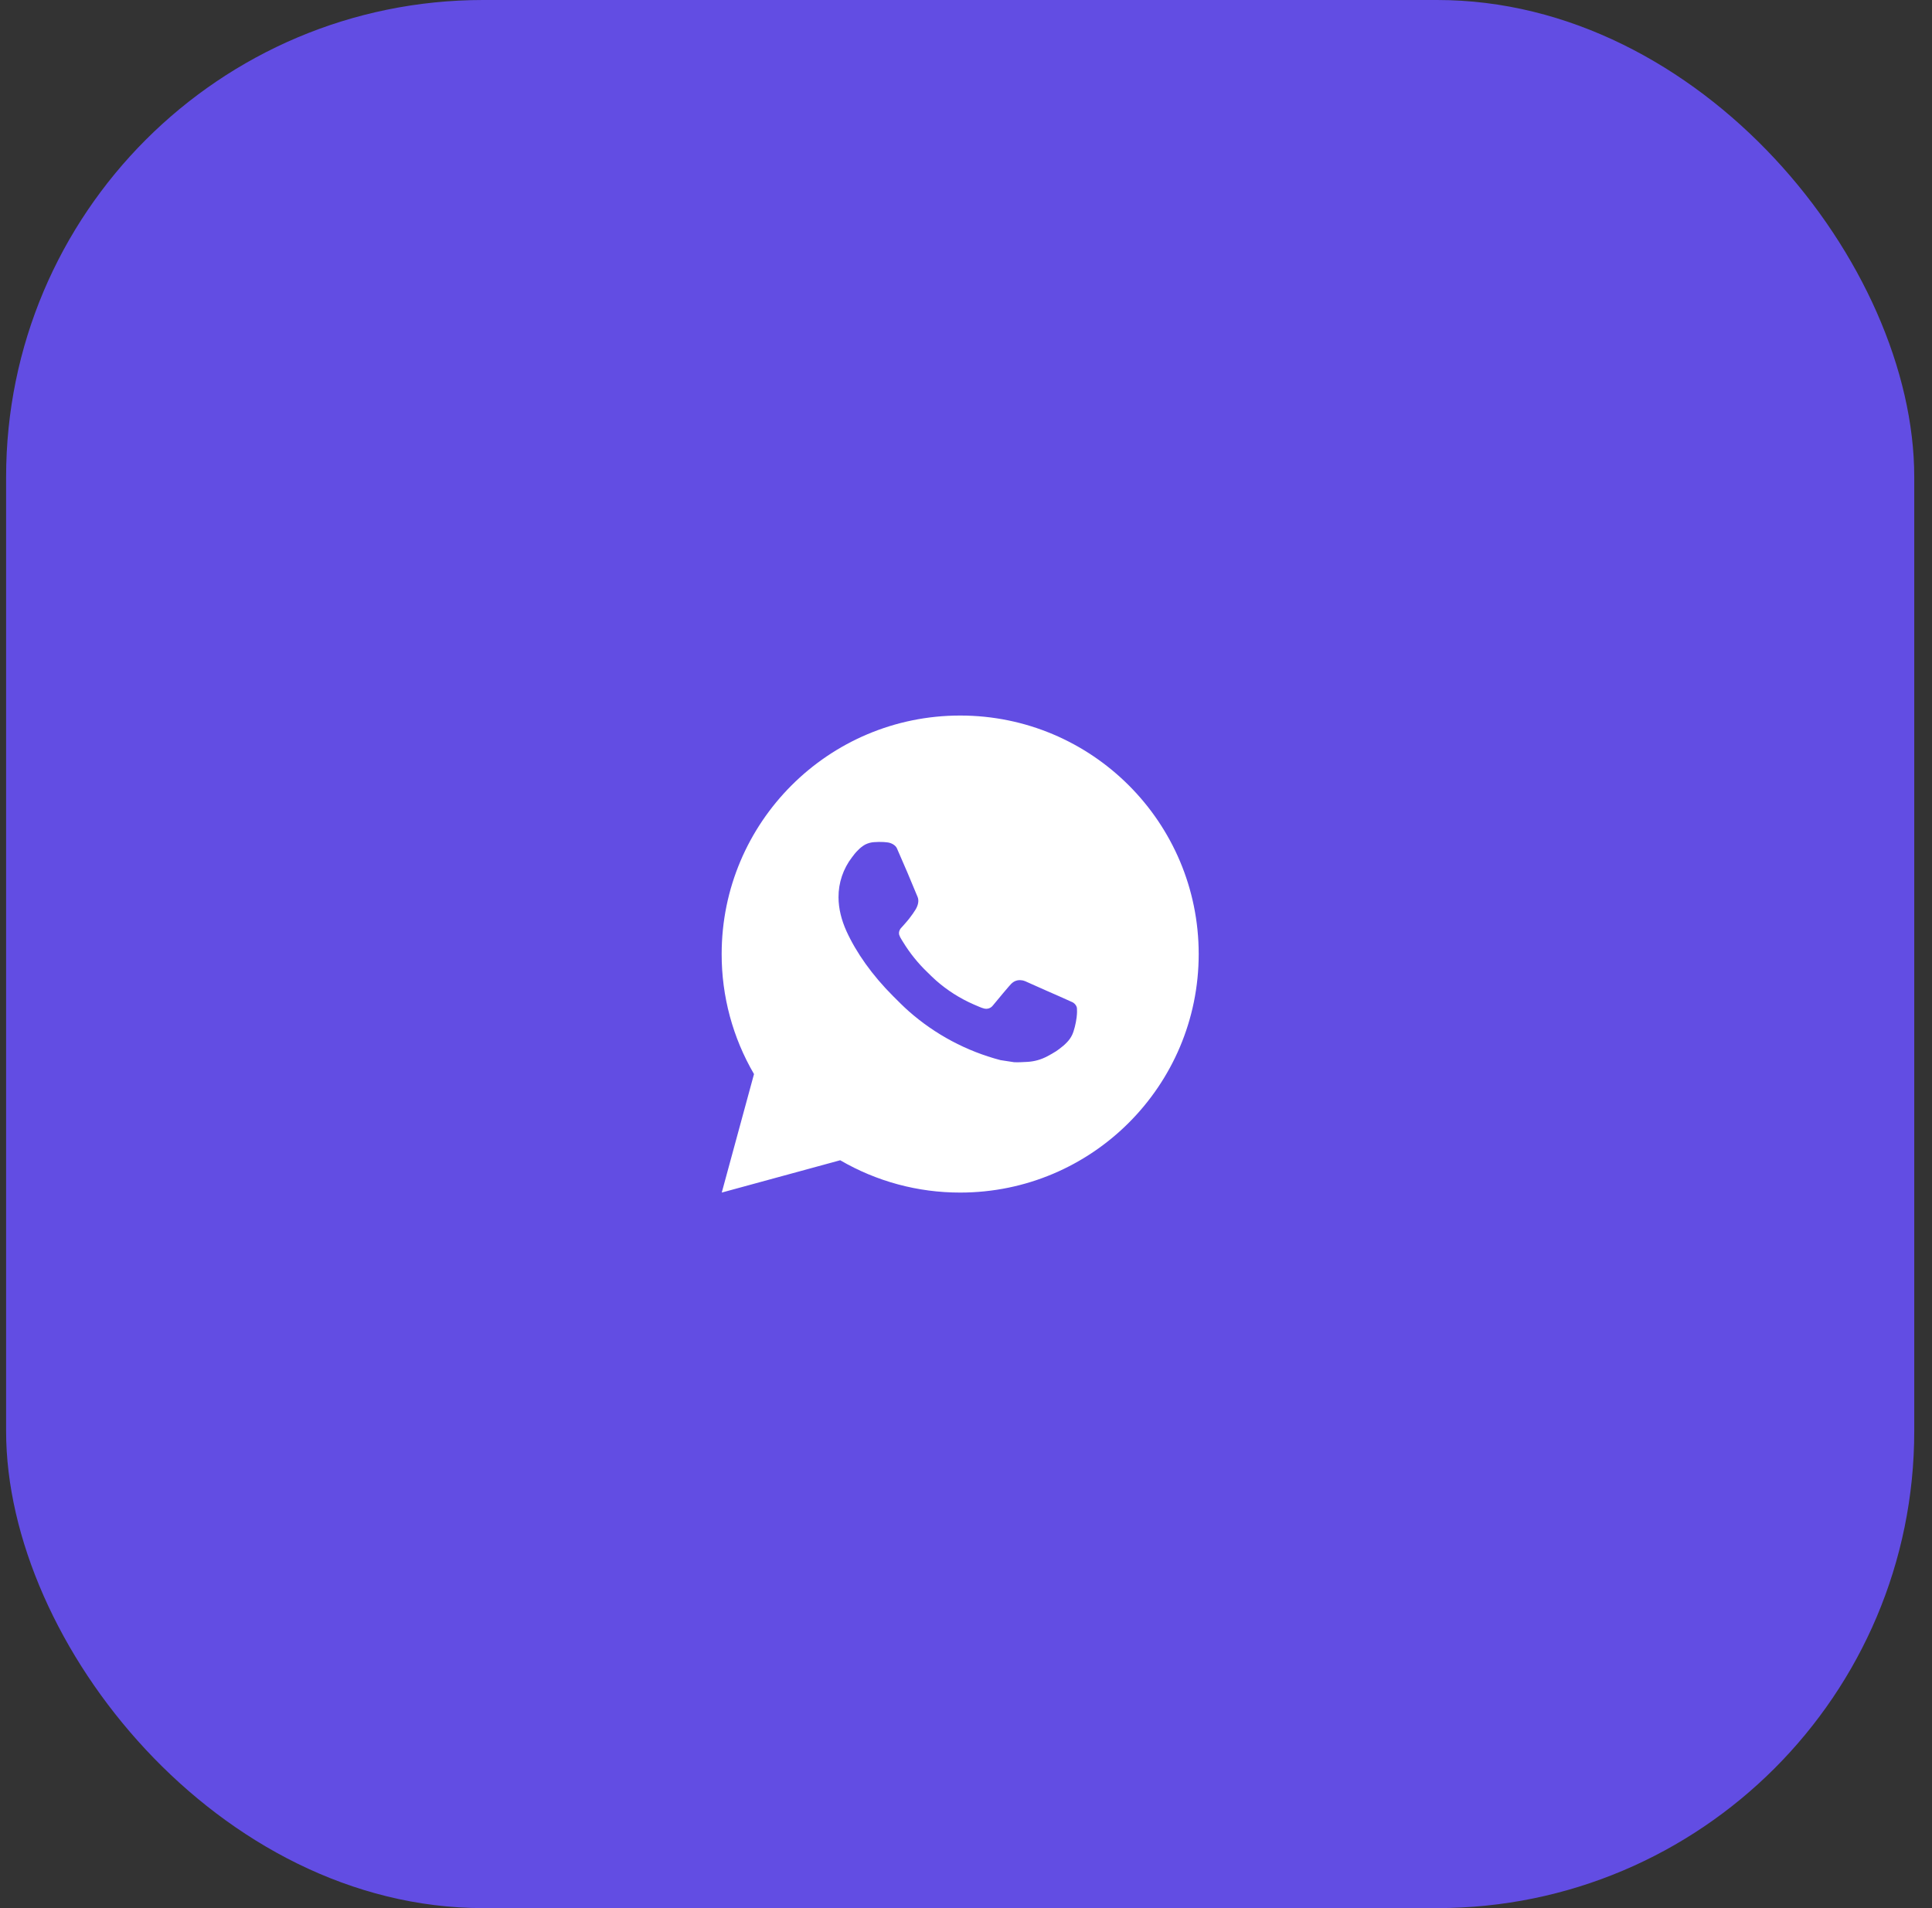
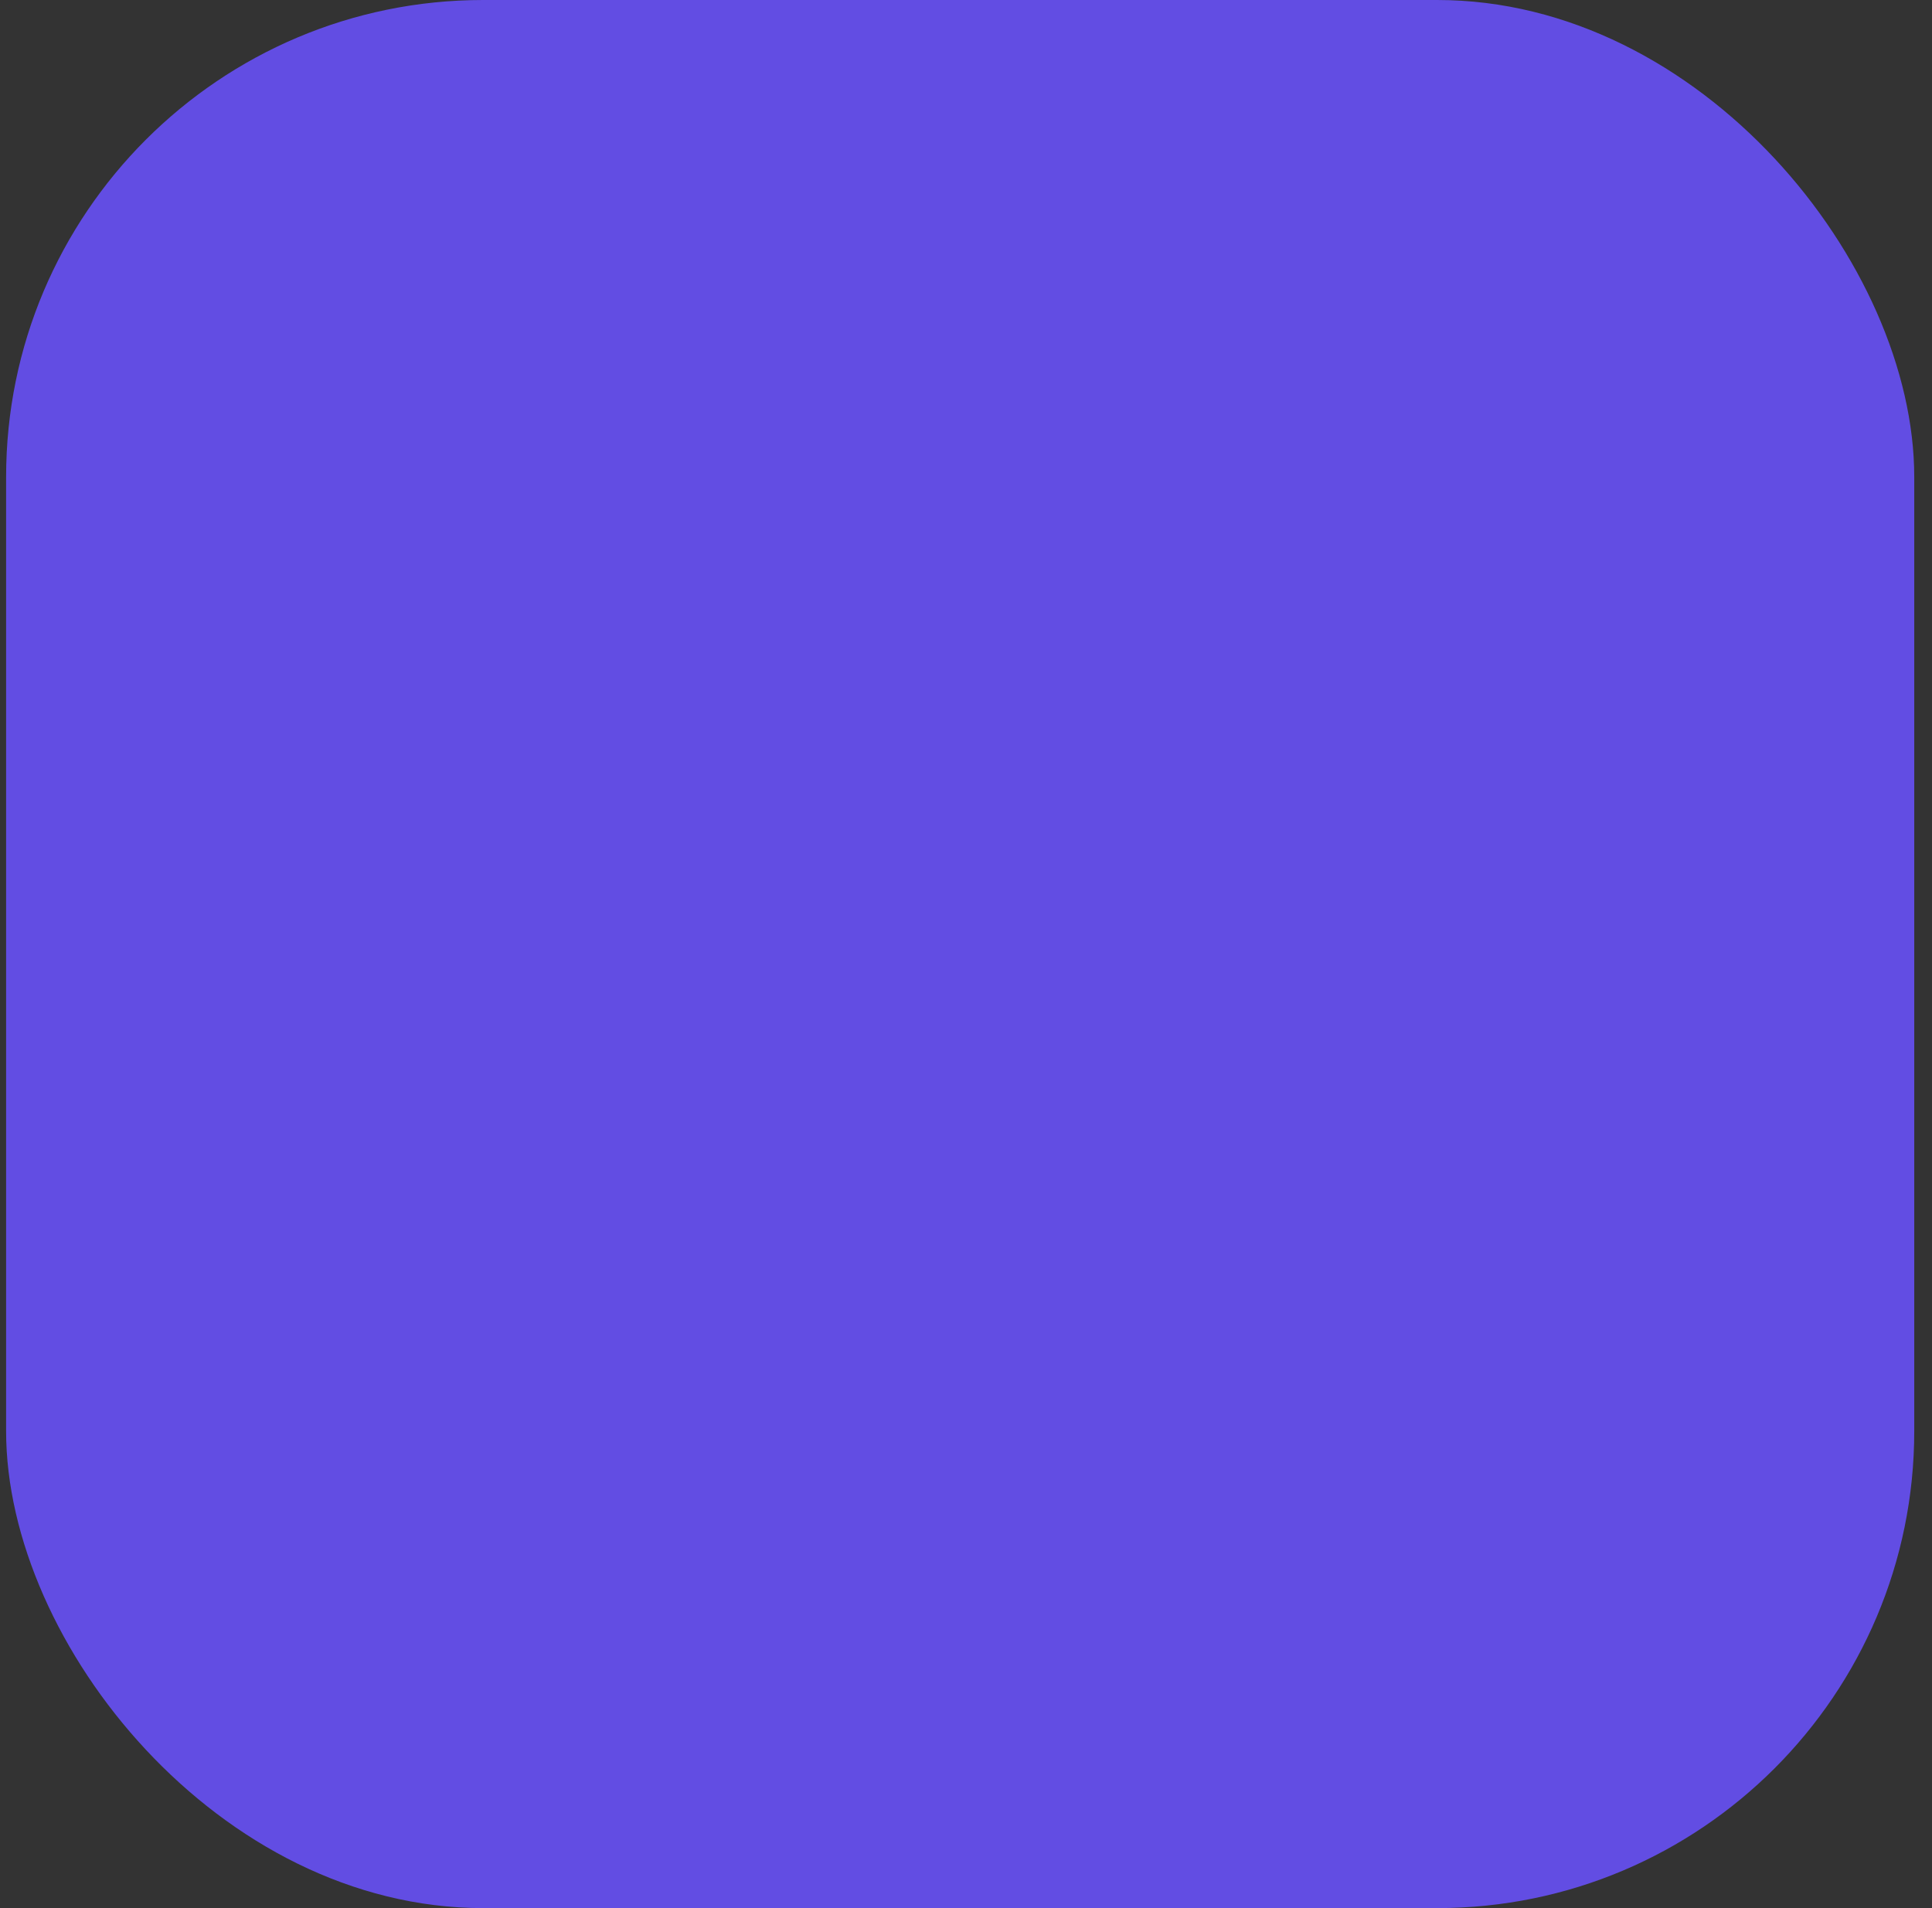
<svg xmlns="http://www.w3.org/2000/svg" width="81" height="80" viewBox="0 0 81 80" fill="none">
  <rect x="0" y="0" width="81" height="80" fill="#333333" stroke="none" />
  <rect x="0.256" width="80" height="80" rx="20" fill="#624DE3" />
-   <path d="M40.256 30C45.779 30 50.256 34.477 50.256 40C50.256 45.523 45.779 50 40.256 50C38.489 50.003 36.752 49.535 35.226 48.645L30.26 50L31.612 45.032C30.721 43.505 30.253 41.768 30.256 40C30.256 34.477 34.733 30 40.256 30ZM36.848 35.3L36.648 35.308C36.518 35.316 36.392 35.35 36.276 35.408C36.167 35.469 36.068 35.546 35.982 35.636C35.862 35.749 35.794 35.847 35.721 35.942C35.351 36.423 35.152 37.013 35.155 37.62C35.157 38.11 35.285 38.587 35.485 39.033C35.894 39.935 36.567 40.89 37.455 41.775C37.669 41.988 37.879 42.202 38.105 42.401C39.208 43.373 40.523 44.073 41.945 44.447L42.513 44.534C42.698 44.544 42.883 44.53 43.069 44.521C43.36 44.506 43.645 44.427 43.902 44.29C44.033 44.222 44.161 44.149 44.285 44.07C44.285 44.07 44.328 44.042 44.41 43.98C44.545 43.88 44.628 43.809 44.74 43.692C44.823 43.606 44.895 43.505 44.95 43.39C45.028 43.227 45.106 42.916 45.138 42.657C45.162 42.459 45.155 42.351 45.152 42.284C45.148 42.177 45.059 42.066 44.962 42.019L44.38 41.758C44.38 41.758 43.51 41.379 42.978 41.137C42.922 41.113 42.862 41.099 42.802 41.096C42.733 41.089 42.664 41.097 42.599 41.119C42.534 41.141 42.474 41.176 42.424 41.223C42.419 41.221 42.352 41.278 41.629 42.154C41.587 42.21 41.53 42.252 41.465 42.275C41.399 42.298 41.328 42.301 41.261 42.284C41.196 42.267 41.132 42.245 41.07 42.218C40.946 42.166 40.903 42.146 40.818 42.11C40.244 41.859 39.713 41.521 39.243 41.107C39.117 40.997 39 40.877 38.88 40.761C38.486 40.384 38.144 39.958 37.86 39.493L37.801 39.398C37.758 39.334 37.724 39.265 37.699 39.193C37.661 39.046 37.76 38.928 37.76 38.928C37.76 38.928 38.003 38.662 38.116 38.518C38.226 38.378 38.319 38.242 38.379 38.145C38.497 37.955 38.534 37.76 38.472 37.609C38.192 36.925 37.902 36.244 37.604 35.568C37.545 35.434 37.37 35.338 37.211 35.319C37.157 35.313 37.103 35.307 37.049 35.303C36.915 35.296 36.78 35.298 36.646 35.307L36.848 35.3Z" fill="white" />
</svg>